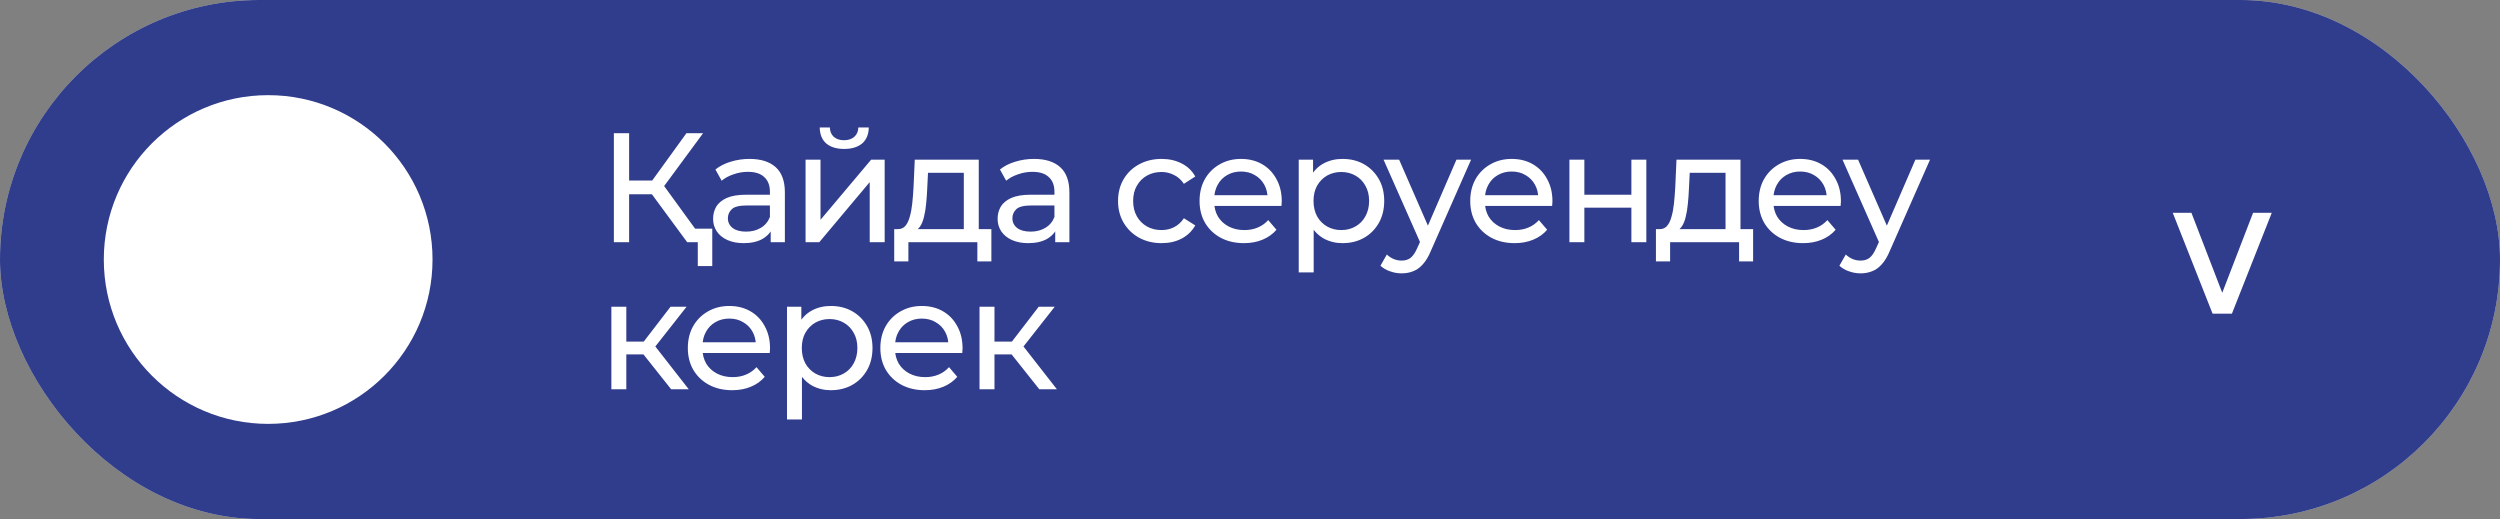
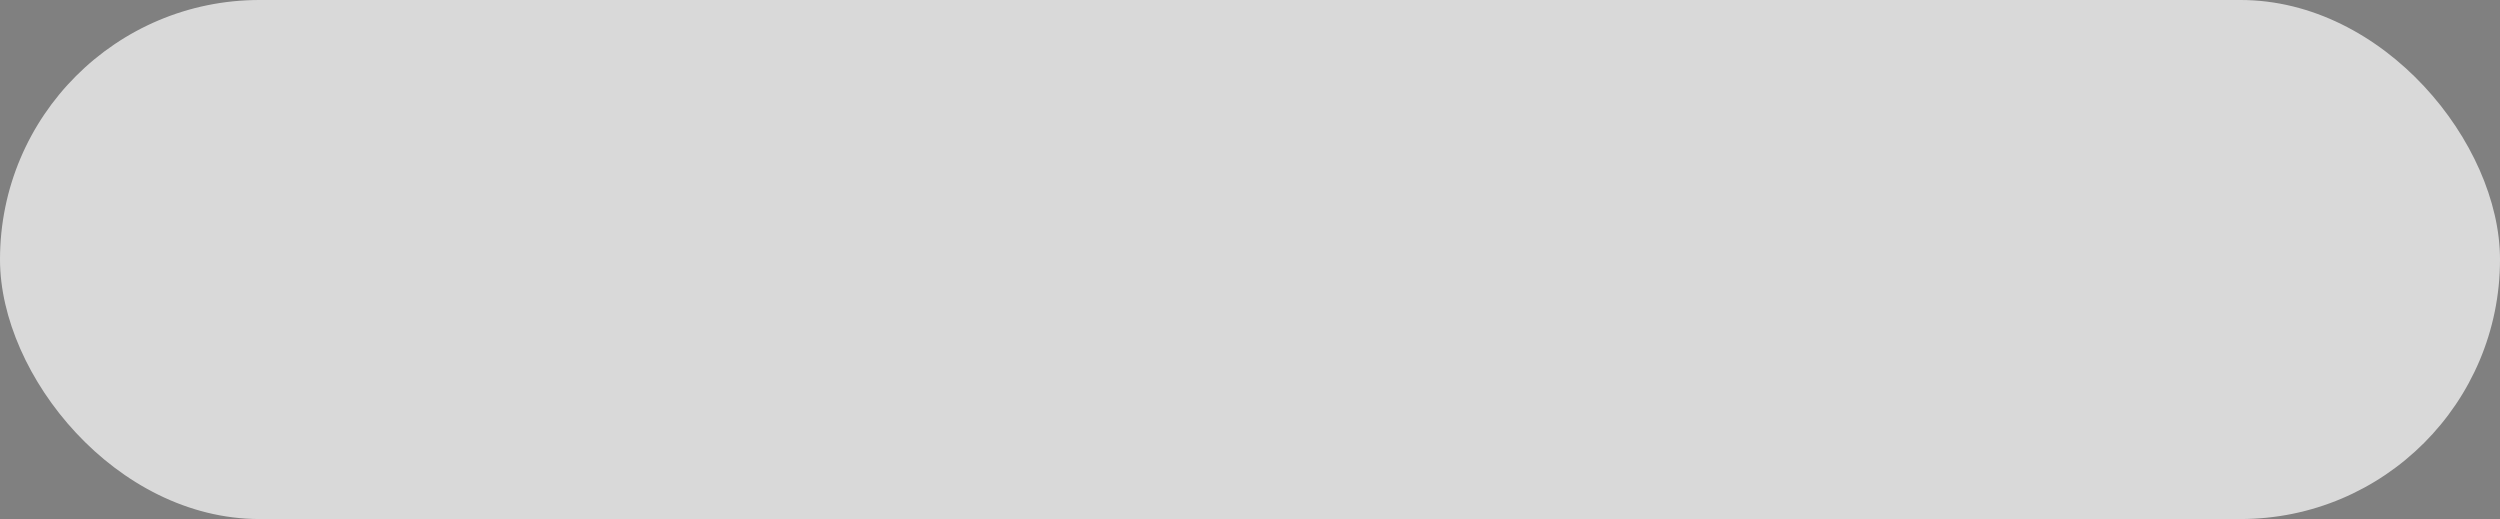
<svg xmlns="http://www.w3.org/2000/svg" width="289" height="60" viewBox="0 0 289 60" fill="none">
  <rect x="0" y="0" width="289" height="60" fill="#808080" stroke="none" />
  <rect width="289" height="60" rx="30" fill="#D9D9D9" />
-   <rect width="289" height="60" rx="30" fill="#303D8C" />
-   <path d="M262.617 24.599L258.011 36.257H255.773L251.168 24.599H253.327L257.491 35.398H256.294L260.457 24.599H262.617Z" fill="white" />
-   <path d="M79.44 28L74.868 21.79L76.326 20.89L81.492 28H79.44ZM70.962 28V15.4H72.726V28H70.962ZM72.186 22.456V20.872H76.272V22.456H72.186ZM76.488 21.898L74.832 21.646L79.35 15.4H81.276L76.488 21.898ZM80.664 30.754V27.532L81.114 28H79.44V26.434H82.338V30.754H80.664ZM89.093 28V25.984L89.003 25.606V22.168C89.003 21.436 88.787 20.872 88.355 20.476C87.935 20.068 87.299 19.864 86.447 19.864C85.883 19.864 85.331 19.96 84.791 20.152C84.251 20.332 83.795 20.578 83.423 20.89L82.703 19.594C83.195 19.198 83.783 18.898 84.467 18.694C85.163 18.478 85.889 18.37 86.645 18.37C87.953 18.37 88.961 18.688 89.669 19.324C90.377 19.96 90.731 20.932 90.731 22.24V28H89.093ZM85.961 28.108C85.253 28.108 84.629 27.988 84.089 27.748C83.561 27.508 83.153 27.178 82.865 26.758C82.577 26.326 82.433 25.84 82.433 25.3C82.433 24.784 82.553 24.316 82.793 23.896C83.045 23.476 83.447 23.14 83.999 22.888C84.563 22.636 85.319 22.51 86.267 22.51H89.291V23.752H86.339C85.475 23.752 84.893 23.896 84.593 24.184C84.293 24.472 84.143 24.82 84.143 25.228C84.143 25.696 84.329 26.074 84.701 26.362C85.073 26.638 85.589 26.776 86.249 26.776C86.897 26.776 87.461 26.632 87.941 26.344C88.433 26.056 88.787 25.636 89.003 25.084L89.345 26.272C89.117 26.836 88.715 27.286 88.139 27.622C87.563 27.946 86.837 28.108 85.961 28.108ZM93.123 28V18.46H94.851V25.408L100.701 18.46H102.267V28H100.539V21.052L94.707 28H93.123ZM97.587 17.218C96.711 17.218 96.021 17.008 95.517 16.588C95.025 16.156 94.773 15.538 94.761 14.734H95.931C95.943 15.19 96.093 15.55 96.381 15.814C96.681 16.078 97.077 16.21 97.569 16.21C98.061 16.21 98.457 16.078 98.757 15.814C99.057 15.55 99.213 15.19 99.225 14.734H100.431C100.419 15.538 100.161 16.156 99.657 16.588C99.153 17.008 98.463 17.218 97.587 17.218ZM111.417 27.19V19.972H107.277L107.187 21.808C107.163 22.408 107.121 22.99 107.061 23.554C107.013 24.106 106.929 24.616 106.809 25.084C106.701 25.552 106.539 25.936 106.323 26.236C106.107 26.536 105.819 26.722 105.459 26.794L103.749 26.488C104.121 26.5 104.421 26.38 104.649 26.128C104.877 25.864 105.051 25.504 105.171 25.048C105.303 24.592 105.399 24.076 105.459 23.5C105.519 22.912 105.567 22.306 105.603 21.682L105.747 18.46H113.145V27.19H111.417ZM103.371 30.214V26.488H114.603V30.214H112.983V28H105.009V30.214H103.371ZM121.984 28V25.984L121.894 25.606V22.168C121.894 21.436 121.678 20.872 121.246 20.476C120.826 20.068 120.19 19.864 119.338 19.864C118.774 19.864 118.222 19.96 117.682 20.152C117.142 20.332 116.686 20.578 116.314 20.89L115.594 19.594C116.086 19.198 116.674 18.898 117.358 18.694C118.054 18.478 118.78 18.37 119.536 18.37C120.844 18.37 121.852 18.688 122.56 19.324C123.268 19.96 123.622 20.932 123.622 22.24V28H121.984ZM118.852 28.108C118.144 28.108 117.52 27.988 116.98 27.748C116.452 27.508 116.044 27.178 115.756 26.758C115.468 26.326 115.324 25.84 115.324 25.3C115.324 24.784 115.444 24.316 115.684 23.896C115.936 23.476 116.338 23.14 116.89 22.888C117.454 22.636 118.21 22.51 119.158 22.51H122.182V23.752H119.23C118.366 23.752 117.784 23.896 117.484 24.184C117.184 24.472 117.034 24.82 117.034 25.228C117.034 25.696 117.22 26.074 117.592 26.362C117.964 26.638 118.48 26.776 119.14 26.776C119.788 26.776 120.352 26.632 120.832 26.344C121.324 26.056 121.678 25.636 121.894 25.084L122.236 26.272C122.008 26.836 121.606 27.286 121.03 27.622C120.454 27.946 119.728 28.108 118.852 28.108ZM134.285 28.108C133.313 28.108 132.443 27.898 131.675 27.478C130.919 27.058 130.325 26.482 129.893 25.75C129.461 25.018 129.245 24.178 129.245 23.23C129.245 22.282 129.461 21.442 129.893 20.71C130.325 19.978 130.919 19.408 131.675 19C132.443 18.58 133.313 18.37 134.285 18.37C135.149 18.37 135.917 18.544 136.589 18.892C137.273 19.228 137.801 19.732 138.173 20.404L136.859 21.25C136.547 20.782 136.163 20.44 135.707 20.224C135.263 19.996 134.783 19.882 134.267 19.882C133.643 19.882 133.085 20.02 132.593 20.296C132.101 20.572 131.711 20.962 131.423 21.466C131.135 21.958 130.991 22.546 130.991 23.23C130.991 23.914 131.135 24.508 131.423 25.012C131.711 25.516 132.101 25.906 132.593 26.182C133.085 26.458 133.643 26.596 134.267 26.596C134.783 26.596 135.263 26.488 135.707 26.272C136.163 26.044 136.547 25.696 136.859 25.228L138.173 26.056C137.801 26.716 137.273 27.226 136.589 27.586C135.917 27.934 135.149 28.108 134.285 28.108ZM143.798 28.108C142.778 28.108 141.878 27.898 141.098 27.478C140.33 27.058 139.73 26.482 139.298 25.75C138.878 25.018 138.668 24.178 138.668 23.23C138.668 22.282 138.872 21.442 139.28 20.71C139.7 19.978 140.27 19.408 140.99 19C141.722 18.58 142.544 18.37 143.456 18.37C144.38 18.37 145.196 18.574 145.904 18.982C146.612 19.39 147.164 19.966 147.56 20.71C147.968 21.442 148.172 22.3 148.172 23.284C148.172 23.356 148.166 23.44 148.154 23.536C148.154 23.632 148.148 23.722 148.136 23.806H140.018V22.564H147.236L146.534 22.996C146.546 22.384 146.42 21.838 146.156 21.358C145.892 20.878 145.526 20.506 145.058 20.242C144.602 19.966 144.068 19.828 143.456 19.828C142.856 19.828 142.322 19.966 141.854 20.242C141.386 20.506 141.02 20.884 140.756 21.376C140.492 21.856 140.36 22.408 140.36 23.032V23.32C140.36 23.956 140.504 24.526 140.792 25.03C141.092 25.522 141.506 25.906 142.034 26.182C142.562 26.458 143.168 26.596 143.852 26.596C144.416 26.596 144.926 26.5 145.382 26.308C145.85 26.116 146.258 25.828 146.606 25.444L147.56 26.56C147.128 27.064 146.588 27.448 145.94 27.712C145.304 27.976 144.59 28.108 143.798 28.108ZM155.191 28.108C154.399 28.108 153.673 27.928 153.013 27.568C152.365 27.196 151.843 26.65 151.447 25.93C151.063 25.21 150.871 24.31 150.871 23.23C150.871 22.15 151.057 21.25 151.429 20.53C151.813 19.81 152.329 19.27 152.977 18.91C153.637 18.55 154.375 18.37 155.191 18.37C156.127 18.37 156.955 18.574 157.675 18.982C158.395 19.39 158.965 19.96 159.385 20.692C159.805 21.412 160.015 22.258 160.015 23.23C160.015 24.202 159.805 25.054 159.385 25.786C158.965 26.518 158.395 27.088 157.675 27.496C156.955 27.904 156.127 28.108 155.191 28.108ZM150.133 31.492V18.46H151.789V21.034L151.681 23.248L151.861 25.462V31.492H150.133ZM155.047 26.596C155.659 26.596 156.205 26.458 156.685 26.182C157.177 25.906 157.561 25.516 157.837 25.012C158.125 24.496 158.269 23.902 158.269 23.23C158.269 22.546 158.125 21.958 157.837 21.466C157.561 20.962 157.177 20.572 156.685 20.296C156.205 20.02 155.659 19.882 155.047 19.882C154.447 19.882 153.901 20.02 153.409 20.296C152.929 20.572 152.545 20.962 152.257 21.466C151.981 21.958 151.843 22.546 151.843 23.23C151.843 23.902 151.981 24.496 152.257 25.012C152.545 25.516 152.929 25.906 153.409 26.182C153.901 26.458 154.447 26.596 155.047 26.596ZM162.028 31.6C161.572 31.6 161.128 31.522 160.696 31.366C160.264 31.222 159.892 31.006 159.58 30.718L160.318 29.422C160.558 29.65 160.822 29.824 161.11 29.944C161.398 30.064 161.704 30.124 162.028 30.124C162.448 30.124 162.796 30.016 163.072 29.8C163.348 29.584 163.606 29.2 163.846 28.648L164.44 27.334L164.62 27.118L168.364 18.46H170.056L165.43 28.954C165.154 29.626 164.842 30.154 164.494 30.538C164.158 30.922 163.786 31.192 163.378 31.348C162.97 31.516 162.52 31.6 162.028 31.6ZM164.296 28.306L159.94 18.46H161.74L165.448 26.956L164.296 28.306ZM175.089 28.108C174.069 28.108 173.169 27.898 172.389 27.478C171.621 27.058 171.021 26.482 170.589 25.75C170.169 25.018 169.959 24.178 169.959 23.23C169.959 22.282 170.163 21.442 170.571 20.71C170.991 19.978 171.561 19.408 172.281 19C173.013 18.58 173.835 18.37 174.747 18.37C175.671 18.37 176.487 18.574 177.195 18.982C177.903 19.39 178.455 19.966 178.851 20.71C179.259 21.442 179.463 22.3 179.463 23.284C179.463 23.356 179.457 23.44 179.445 23.536C179.445 23.632 179.439 23.722 179.427 23.806H171.309V22.564H178.527L177.825 22.996C177.837 22.384 177.711 21.838 177.447 21.358C177.183 20.878 176.817 20.506 176.349 20.242C175.893 19.966 175.359 19.828 174.747 19.828C174.147 19.828 173.613 19.966 173.145 20.242C172.677 20.506 172.311 20.884 172.047 21.376C171.783 21.856 171.651 22.408 171.651 23.032V23.32C171.651 23.956 171.795 24.526 172.083 25.03C172.383 25.522 172.797 25.906 173.325 26.182C173.853 26.458 174.459 26.596 175.143 26.596C175.707 26.596 176.217 26.5 176.673 26.308C177.141 26.116 177.549 25.828 177.897 25.444L178.851 26.56C178.419 27.064 177.879 27.448 177.231 27.712C176.595 27.976 175.881 28.108 175.089 28.108ZM181.424 28V18.46H183.152V22.51H188.588V18.46H190.316V28H188.588V24.004H183.152V28H181.424ZM199.472 27.19V19.972H195.332L195.242 21.808C195.218 22.408 195.176 22.99 195.116 23.554C195.068 24.106 194.984 24.616 194.864 25.084C194.756 25.552 194.594 25.936 194.378 26.236C194.162 26.536 193.874 26.722 193.514 26.794L191.804 26.488C192.176 26.5 192.476 26.38 192.704 26.128C192.932 25.864 193.106 25.504 193.226 25.048C193.358 24.592 193.454 24.076 193.514 23.5C193.574 22.912 193.622 22.306 193.658 21.682L193.802 18.46H201.2V27.19H199.472ZM191.426 30.214V26.488H202.658V30.214H201.038V28H193.064V30.214H191.426ZM208.437 28.108C207.417 28.108 206.517 27.898 205.737 27.478C204.969 27.058 204.369 26.482 203.937 25.75C203.517 25.018 203.307 24.178 203.307 23.23C203.307 22.282 203.511 21.442 203.919 20.71C204.339 19.978 204.909 19.408 205.629 19C206.361 18.58 207.183 18.37 208.095 18.37C209.019 18.37 209.835 18.574 210.543 18.982C211.251 19.39 211.803 19.966 212.199 20.71C212.607 21.442 212.811 22.3 212.811 23.284C212.811 23.356 212.805 23.44 212.793 23.536C212.793 23.632 212.787 23.722 212.775 23.806H204.657V22.564H211.875L211.173 22.996C211.185 22.384 211.059 21.838 210.795 21.358C210.531 20.878 210.165 20.506 209.697 20.242C209.241 19.966 208.707 19.828 208.095 19.828C207.495 19.828 206.961 19.966 206.493 20.242C206.025 20.506 205.659 20.884 205.395 21.376C205.131 21.856 204.999 22.408 204.999 23.032V23.32C204.999 23.956 205.143 24.526 205.431 25.03C205.731 25.522 206.145 25.906 206.673 26.182C207.201 26.458 207.807 26.596 208.491 26.596C209.055 26.596 209.565 26.5 210.021 26.308C210.489 26.116 210.897 25.828 211.245 25.444L212.199 26.56C211.767 27.064 211.227 27.448 210.579 27.712C209.943 27.976 209.229 28.108 208.437 28.108ZM215.082 31.6C214.626 31.6 214.182 31.522 213.75 31.366C213.318 31.222 212.946 31.006 212.634 30.718L213.372 29.422C213.612 29.65 213.876 29.824 214.164 29.944C214.452 30.064 214.758 30.124 215.082 30.124C215.502 30.124 215.85 30.016 216.126 29.8C216.402 29.584 216.66 29.2 216.9 28.648L217.494 27.334L217.674 27.118L221.418 18.46H223.11L218.484 28.954C218.208 29.626 217.896 30.154 217.548 30.538C217.212 30.922 216.84 31.192 216.432 31.348C216.024 31.516 215.574 31.6 215.082 31.6ZM217.35 28.306L212.994 18.46H214.794L218.502 26.956L217.35 28.306ZM77.586 45L73.896 40.356L75.318 39.492L79.62 45H77.586ZM70.674 45V35.46H72.402V45H70.674ZM71.88 40.968V39.492H75.03V40.968H71.88ZM75.462 40.428L73.86 40.212L77.514 35.46H79.368L75.462 40.428ZM84.643 45.108C83.623 45.108 82.723 44.898 81.943 44.478C81.175 44.058 80.575 43.482 80.143 42.75C79.723 42.018 79.513 41.178 79.513 40.23C79.513 39.282 79.717 38.442 80.125 37.71C80.545 36.978 81.115 36.408 81.835 36C82.567 35.58 83.389 35.37 84.301 35.37C85.225 35.37 86.041 35.574 86.749 35.982C87.457 36.39 88.009 36.966 88.405 37.71C88.813 38.442 89.017 39.3 89.017 40.284C89.017 40.356 89.011 40.44 88.999 40.536C88.999 40.632 88.993 40.722 88.981 40.806H80.863V39.564H88.081L87.379 39.996C87.391 39.384 87.265 38.838 87.001 38.358C86.737 37.878 86.371 37.506 85.903 37.242C85.447 36.966 84.913 36.828 84.301 36.828C83.701 36.828 83.167 36.966 82.699 37.242C82.231 37.506 81.865 37.884 81.601 38.376C81.337 38.856 81.205 39.408 81.205 40.032V40.32C81.205 40.956 81.349 41.526 81.637 42.03C81.937 42.522 82.351 42.906 82.879 43.182C83.407 43.458 84.013 43.596 84.697 43.596C85.261 43.596 85.771 43.5 86.227 43.308C86.695 43.116 87.103 42.828 87.451 42.444L88.405 43.56C87.973 44.064 87.433 44.448 86.785 44.712C86.149 44.976 85.435 45.108 84.643 45.108ZM96.036 45.108C95.244 45.108 94.518 44.928 93.858 44.568C93.21 44.196 92.688 43.65 92.292 42.93C91.908 42.21 91.716 41.31 91.716 40.23C91.716 39.15 91.902 38.25 92.274 37.53C92.658 36.81 93.174 36.27 93.822 35.91C94.482 35.55 95.22 35.37 96.036 35.37C96.972 35.37 97.8 35.574 98.52 35.982C99.24 36.39 99.81 36.96 100.23 37.692C100.65 38.412 100.86 39.258 100.86 40.23C100.86 41.202 100.65 42.054 100.23 42.786C99.81 43.518 99.24 44.088 98.52 44.496C97.8 44.904 96.972 45.108 96.036 45.108ZM90.978 48.492V35.46H92.634V38.034L92.526 40.248L92.706 42.462V48.492H90.978ZM95.892 43.596C96.504 43.596 97.05 43.458 97.53 43.182C98.022 42.906 98.406 42.516 98.682 42.012C98.97 41.496 99.114 40.902 99.114 40.23C99.114 39.546 98.97 38.958 98.682 38.466C98.406 37.962 98.022 37.572 97.53 37.296C97.05 37.02 96.504 36.882 95.892 36.882C95.292 36.882 94.746 37.02 94.254 37.296C93.774 37.572 93.39 37.962 93.102 38.466C92.826 38.958 92.688 39.546 92.688 40.23C92.688 40.902 92.826 41.496 93.102 42.012C93.39 42.516 93.774 42.906 94.254 43.182C94.746 43.458 95.292 43.596 95.892 43.596ZM106.899 45.108C105.879 45.108 104.979 44.898 104.199 44.478C103.431 44.058 102.831 43.482 102.399 42.75C101.979 42.018 101.769 41.178 101.769 40.23C101.769 39.282 101.973 38.442 102.381 37.71C102.801 36.978 103.371 36.408 104.091 36C104.823 35.58 105.645 35.37 106.557 35.37C107.481 35.37 108.297 35.574 109.005 35.982C109.713 36.39 110.265 36.966 110.661 37.71C111.069 38.442 111.273 39.3 111.273 40.284C111.273 40.356 111.267 40.44 111.255 40.536C111.255 40.632 111.249 40.722 111.237 40.806H103.119V39.564H110.337L109.635 39.996C109.647 39.384 109.521 38.838 109.257 38.358C108.993 37.878 108.627 37.506 108.159 37.242C107.703 36.966 107.169 36.828 106.557 36.828C105.957 36.828 105.423 36.966 104.955 37.242C104.487 37.506 104.121 37.884 103.857 38.376C103.593 38.856 103.461 39.408 103.461 40.032V40.32C103.461 40.956 103.605 41.526 103.893 42.03C104.193 42.522 104.607 42.906 105.135 43.182C105.663 43.458 106.269 43.596 106.953 43.596C107.517 43.596 108.027 43.5 108.483 43.308C108.951 43.116 109.359 42.828 109.707 42.444L110.661 43.56C110.229 44.064 109.689 44.448 109.041 44.712C108.405 44.976 107.691 45.108 106.899 45.108ZM120.145 45L116.455 40.356L117.877 39.492L122.179 45H120.145ZM113.233 45V35.46H114.961V45H113.233ZM114.439 40.968V39.492H117.589V40.968H114.439ZM118.021 40.428L116.419 40.212L120.073 35.46H121.927L118.021 40.428Z" fill="white" />
-   <circle cx="31" cy="30" r="19" fill="white" />
</svg>